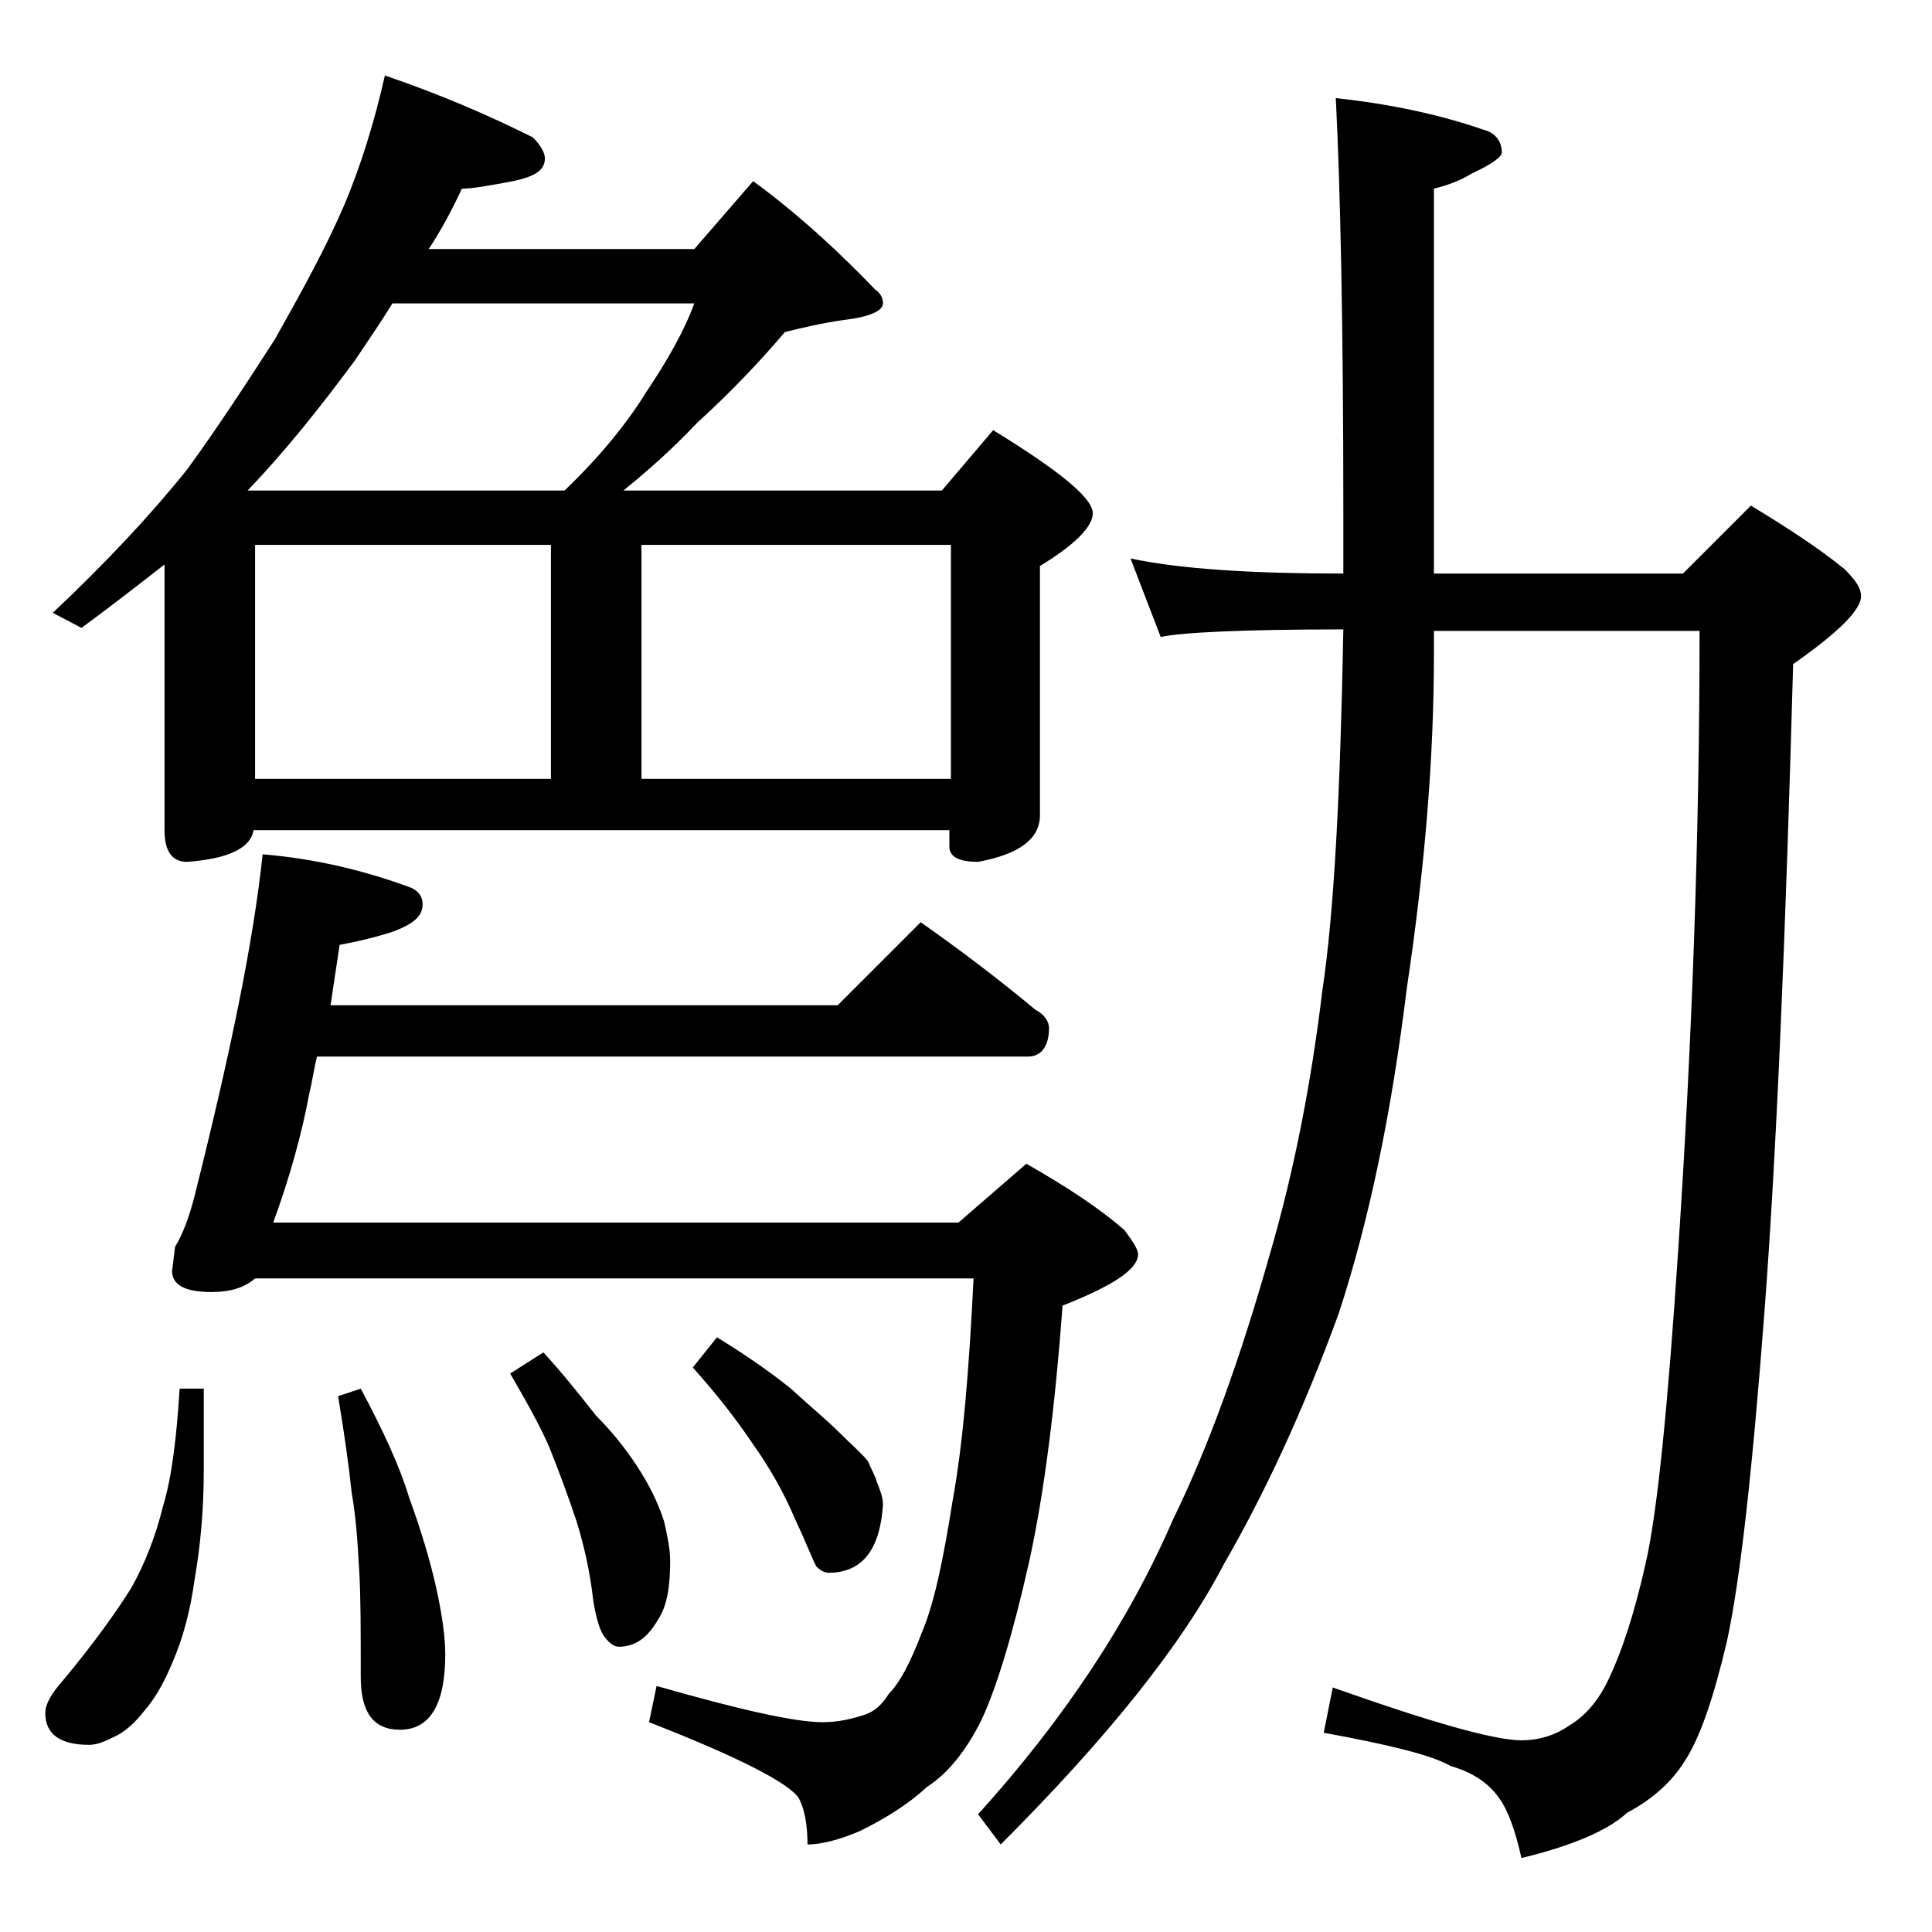
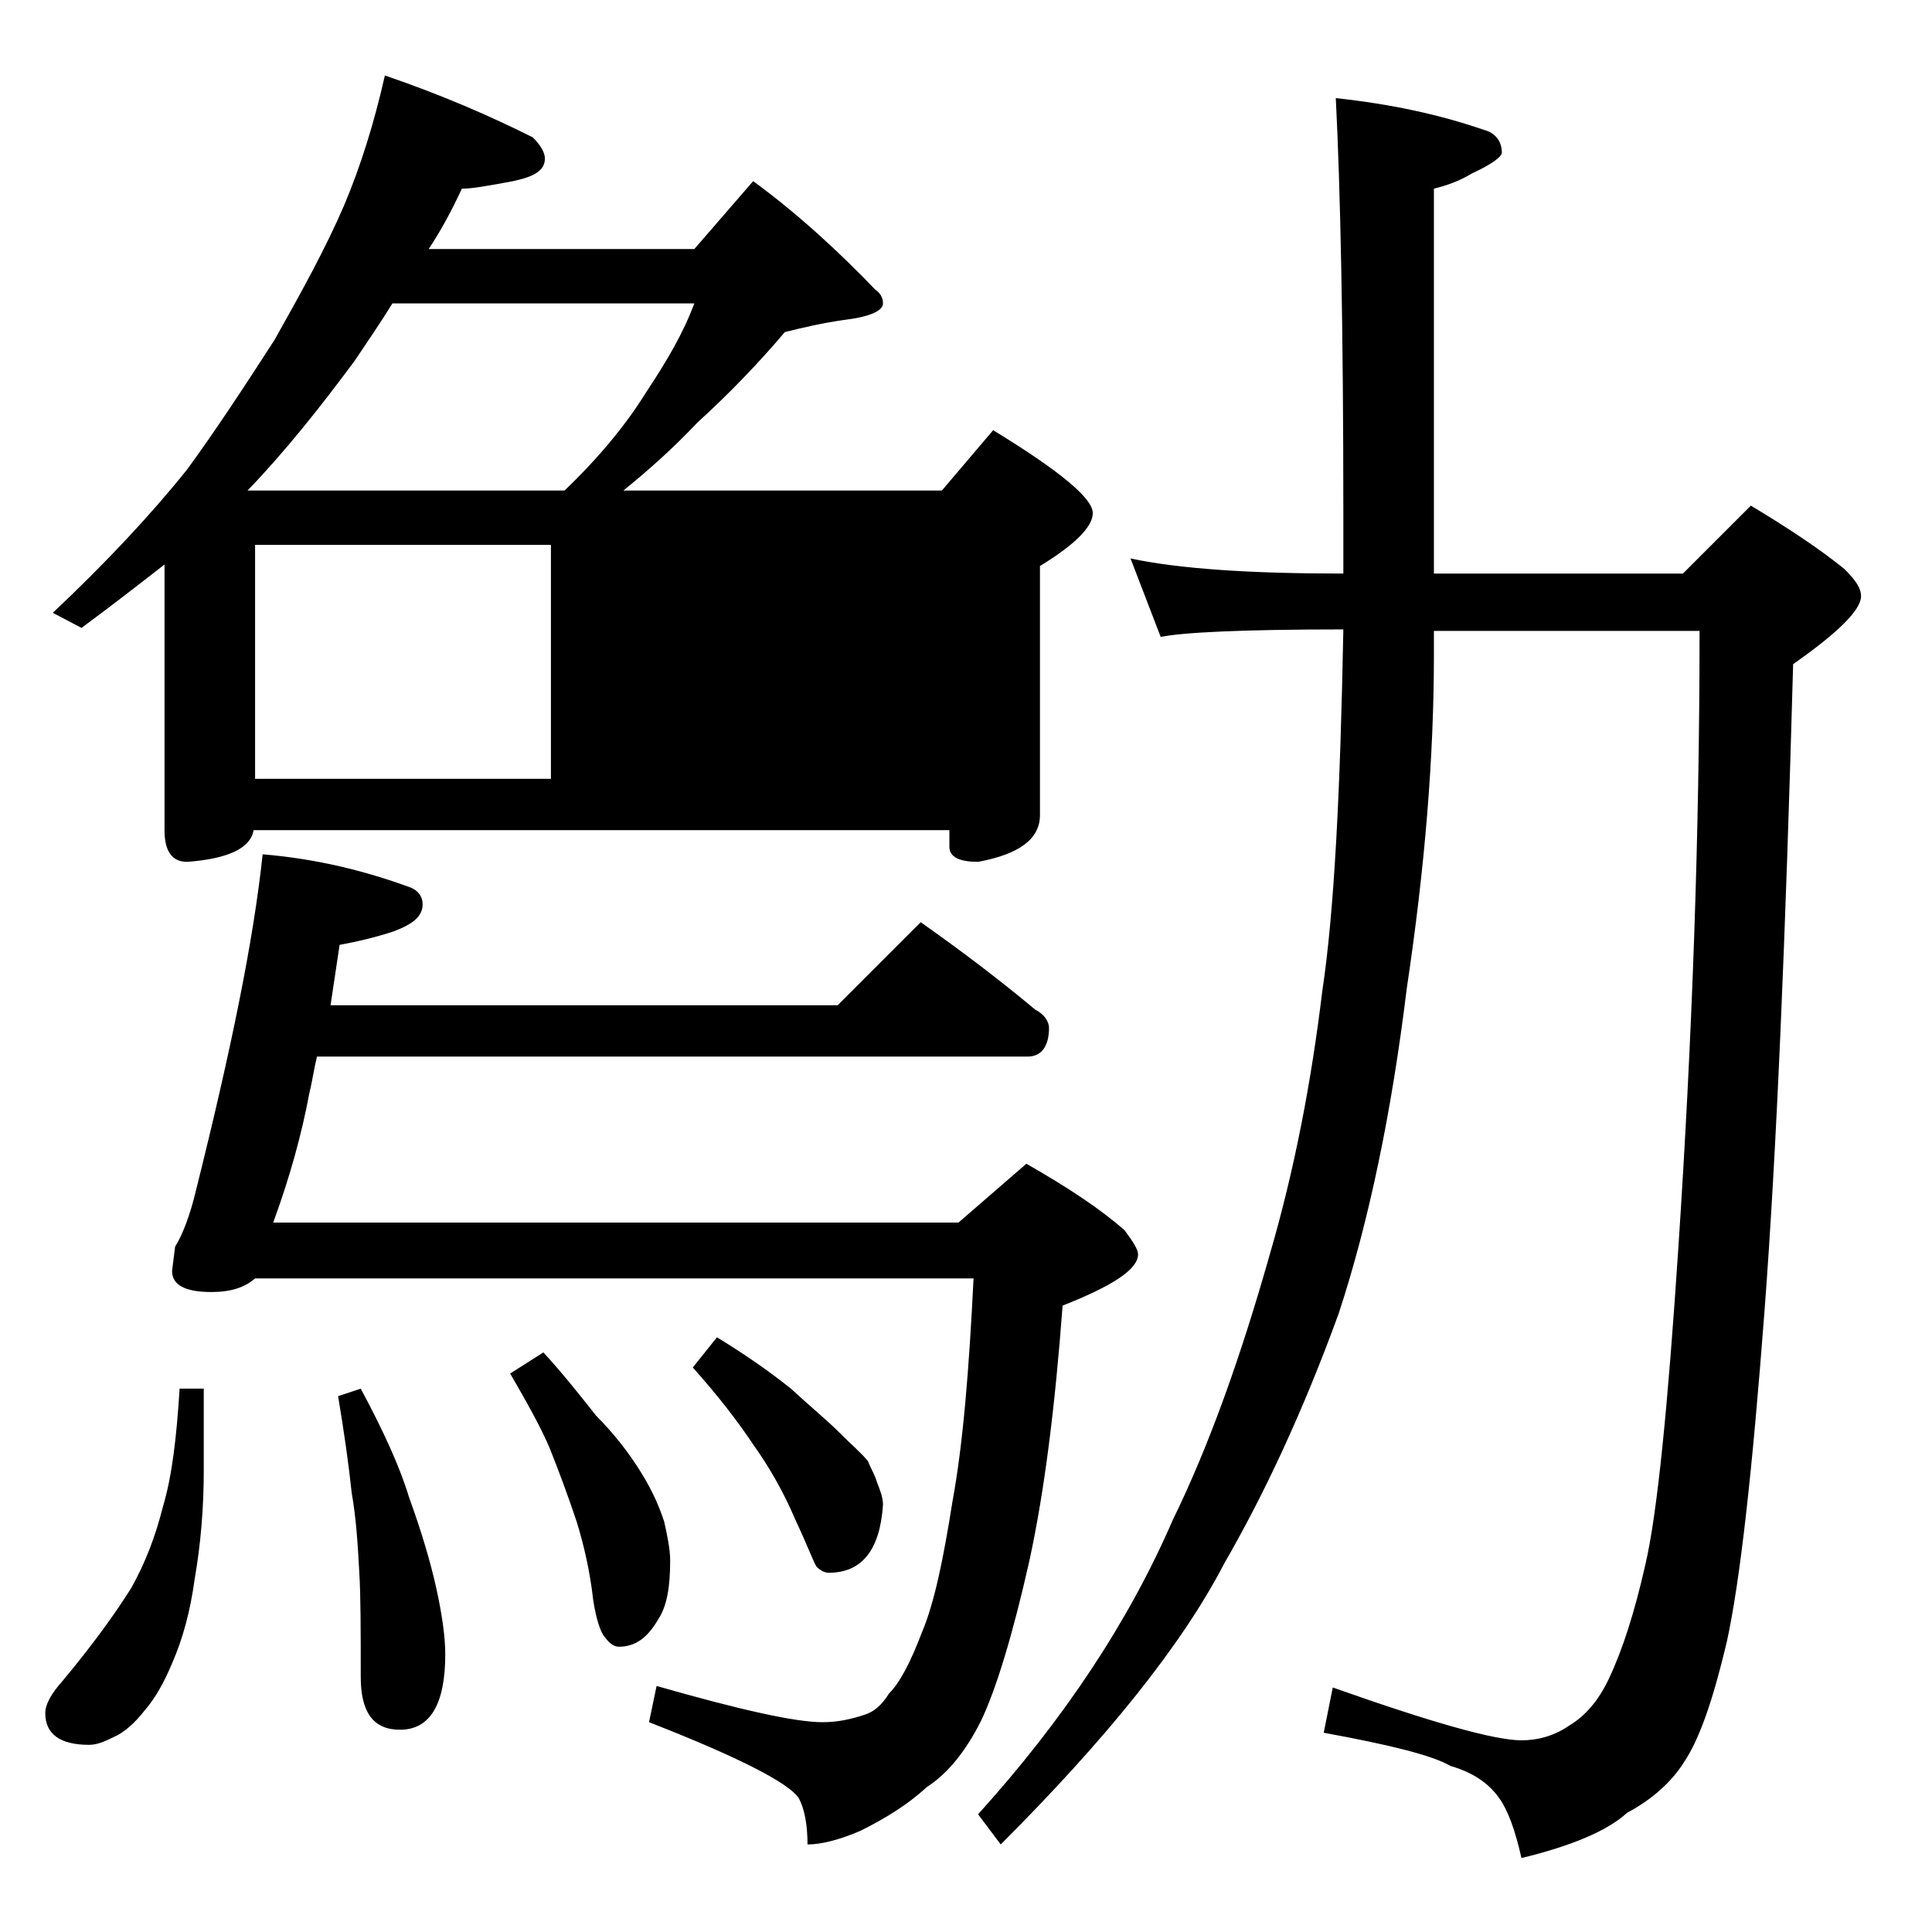
<svg xmlns="http://www.w3.org/2000/svg" version="1.1" id="Layer_1" x="0px" y="0px" viewBox="0 0 128 128" enable-background="new 0 0 128 128" xml:space="preserve">
-   <path d="M11.9,92h1.6v5.4c0,2.5-0.2,4.9-0.6,7.2c-0.3,2.2-0.8,4-1.5,5.6c-0.5,1.2-1.1,2.3-1.8,3.1c-0.7,0.9-1.4,1.5-2.1,1.8  c-0.6,0.3-1.1,0.5-1.6,0.5c-1.9,0-2.9-0.7-2.9-2.1c0-0.6,0.4-1.3,1.2-2.2c2-2.4,3.5-4.5,4.5-6.1c0.9-1.6,1.6-3.4,2.1-5.4  C11.4,97.8,11.7,95.2,11.9,92z M25.5,5c3.8,1.3,7,2.7,9.8,4.1c0.5,0.5,0.8,1,0.8,1.4c0,0.8-0.7,1.2-2.1,1.5  c-1.6,0.3-2.7,0.5-3.4,0.5c-0.7,1.5-1.4,2.8-2.2,4H46l3.9-4.5c3,2.2,5.7,4.7,8.1,7.2c0.3,0.2,0.5,0.5,0.5,0.9c0,0.5-0.9,0.9-2.6,1.1  c-1.4,0.2-2.7,0.5-3.9,0.8c-1.7,2-3.6,4-5.8,6c-1.7,1.8-3.3,3.2-4.9,4.5h21.1l3.4-4c4.4,2.7,6.6,4.5,6.6,5.5c0,0.9-1.2,2.1-3.5,3.5  V54c0,1.6-1.4,2.6-4.1,3.1c-1.2,0-1.9-0.3-1.9-1V55H16.8c-0.2,1.2-1.7,1.9-4.4,2.1c-1,0-1.5-0.7-1.5-2.1V37.4  c-1.8,1.4-3.6,2.8-5.5,4.2l-1.9-1c3.5-3.3,6.5-6.5,8.9-9.5c1.9-2.6,3.8-5.5,5.8-8.6c1.8-3.2,3.4-6.1,4.6-8.9  C23.9,11,24.8,8.1,25.5,5z M17.4,56.6c3.6,0.3,6.8,1.1,9.8,2.2c0.5,0.2,0.8,0.6,0.8,1.1c0,0.8-0.6,1.3-1.9,1.8  c-1.2,0.4-2.5,0.7-3.6,0.9c-0.2,1.3-0.4,2.7-0.6,4h33.6l5.5-5.5c2.7,1.9,5.2,3.8,7.6,5.8c0.6,0.3,0.9,0.8,0.9,1.2  c0,1.2-0.5,1.9-1.4,1.9H21c-0.2,0.8-0.3,1.6-0.5,2.4C20,75.1,19.2,78,18.1,81h45.4l4.5-3.9c2.8,1.6,4.9,3,6.5,4.4  c0.6,0.8,0.9,1.3,0.9,1.6c0,1-1.7,2.1-5,3.4c-0.5,6.7-1.2,12.3-2.2,16.9c-1.1,4.9-2.2,8.5-3.2,10.6c-1,2-2.2,3.5-3.6,4.4  c-1.3,1.2-2.8,2.1-4.4,2.9c-1.4,0.6-2.6,0.9-3.5,0.9c0-1.3-0.2-2.4-0.6-3.1c-0.7-1-4-2.7-9.9-5l0.5-2.4c5.6,1.6,9.2,2.4,11,2.4  c1,0,1.9-0.2,2.8-0.5c0.6-0.2,1.1-0.6,1.6-1.4c0.7-0.7,1.4-2,2.2-4.1c0.8-1.9,1.4-4.8,2-8.6c0.7-3.8,1.1-8.7,1.4-14.8H16.9  c-0.7,0.6-1.6,0.9-2.9,0.9c-1.8,0-2.6-0.5-2.6-1.4l0.2-1.6c0.5-0.8,1-2.1,1.4-3.8C15.3,69.6,16.8,62.3,17.4,56.6z M16.4,32.5h21  c2.3-2.2,4.1-4.4,5.4-6.5c1.4-2.1,2.5-4,3.2-5.9H26c-0.8,1.3-1.7,2.6-2.5,3.8C21.2,27,18.9,29.9,16.4,32.5z M16.9,51.6h19.6V36.1  H16.9V51.6z M23.9,92c1.5,2.8,2.6,5.2,3.2,7.2c0.8,2.2,1.4,4.2,1.8,6c0.4,1.8,0.6,3.3,0.6,4.4c0,3.3-1,5-3,5c-1.8,0-2.6-1.2-2.6-3.5  c0-3.1,0-5.4-0.1-7c-0.1-1.8-0.2-3.5-0.5-5.2c-0.2-1.9-0.5-4-0.9-6.4L23.9,92z M36,89.6c1.2,1.3,2.4,2.8,3.5,4.2  c1.2,1.2,2.2,2.5,3,3.8s1.2,2.3,1.5,3.2c0.2,0.9,0.4,1.8,0.4,2.6c0,1.7-0.2,3-0.8,3.9c-0.7,1.2-1.5,1.8-2.6,1.8  c-0.3,0-0.6-0.2-0.9-0.6c-0.3-0.3-0.6-1.2-0.8-2.5c-0.2-1.8-0.6-3.6-1.1-5.2c-0.6-1.8-1.2-3.4-1.8-4.9c-0.6-1.4-1.5-3-2.6-4.9  L36,89.6z M42.5,51.6H63V36.1H42.5V51.6z M47.5,88.6c1.8,1.1,3.4,2.2,4.9,3.4c1.3,1.2,2.4,2.1,3.2,2.9c0.8,0.8,1.5,1.4,1.9,1.9  c0.2,0.5,0.5,1,0.6,1.4c0.2,0.5,0.4,1,0.4,1.5c-0.2,3-1.4,4.5-3.6,4.5c-0.2,0-0.5-0.1-0.8-0.4c-0.2-0.3-0.6-1.4-1.4-3.1  c-0.8-1.9-1.8-3.6-2.8-5c-1-1.5-2.3-3.2-4-5.1L47.5,88.6z M74.9,37c3.3,0.7,8,1,14.1,1v-4c0-12.4-0.2-21.6-0.5-27.5  c3.7,0.4,6.9,1.1,9.8,2.1c0.8,0.2,1.2,0.8,1.2,1.5c0,0.3-0.7,0.8-2,1.4c-0.8,0.5-1.7,0.8-2.5,1V38h16.5l4.5-4.5  c2.5,1.5,4.6,2.9,6.2,4.2c0.8,0.8,1.1,1.3,1.1,1.8c0,0.9-1.5,2.4-4.5,4.5c-0.5,18.1-1.1,32.4-1.9,42.9s-1.6,17.8-2.5,21.9  c-0.9,3.8-1.8,6.4-2.8,7.9c-0.8,1.3-2.1,2.5-3.8,3.4c-1.3,1.2-3.7,2.2-7,3c-0.4-1.8-0.9-3.2-1.5-4c-0.7-1-1.8-1.7-3.2-2.1  c-1.2-0.7-4-1.4-8.4-2.2l0.6-3c6.5,2.3,10.7,3.5,12.5,3.5c1.1,0,2.2-0.3,3.2-1c1-0.6,1.9-1.6,2.6-3.1c0.9-1.9,1.7-4.4,2.4-7.5  c0.8-3.4,1.5-10.5,2.2-21.1c0.9-13.6,1.4-27.2,1.4-40.8H95v1.6c0,6.8-0.6,14.1-1.8,22.1c-1,8.2-2.5,15.4-4.5,21.5  c-2.4,6.6-5,12.1-7.6,16.6c-2.8,5.4-7.8,11.6-14.8,18.6l-1.5-2c5.7-6.3,10-12.8,12.9-19.5c2.4-4.9,4.5-10.8,6.4-17.5  c1.7-5.8,2.8-11.7,3.5-17.5c0.8-5.3,1.2-13.3,1.4-24c-6.7,0-10.7,0.2-12.1,0.5L74.9,37z" />
+   <path d="M11.9,92h1.6v5.4c0,2.5-0.2,4.9-0.6,7.2c-0.3,2.2-0.8,4-1.5,5.6c-0.5,1.2-1.1,2.3-1.8,3.1c-0.7,0.9-1.4,1.5-2.1,1.8  c-0.6,0.3-1.1,0.5-1.6,0.5c-1.9,0-2.9-0.7-2.9-2.1c0-0.6,0.4-1.3,1.2-2.2c2-2.4,3.5-4.5,4.5-6.1c0.9-1.6,1.6-3.4,2.1-5.4  C11.4,97.8,11.7,95.2,11.9,92z M25.5,5c3.8,1.3,7,2.7,9.8,4.1c0.5,0.5,0.8,1,0.8,1.4c0,0.8-0.7,1.2-2.1,1.5  c-1.6,0.3-2.7,0.5-3.4,0.5c-0.7,1.5-1.4,2.8-2.2,4H46l3.9-4.5c3,2.2,5.7,4.7,8.1,7.2c0.3,0.2,0.5,0.5,0.5,0.9c0,0.5-0.9,0.9-2.6,1.1  c-1.4,0.2-2.7,0.5-3.9,0.8c-1.7,2-3.6,4-5.8,6c-1.7,1.8-3.3,3.2-4.9,4.5h21.1l3.4-4c4.4,2.7,6.6,4.5,6.6,5.5c0,0.9-1.2,2.1-3.5,3.5  V54c0,1.6-1.4,2.6-4.1,3.1c-1.2,0-1.9-0.3-1.9-1V55H16.8c-0.2,1.2-1.7,1.9-4.4,2.1c-1,0-1.5-0.7-1.5-2.1V37.4  c-1.8,1.4-3.6,2.8-5.5,4.2l-1.9-1c3.5-3.3,6.5-6.5,8.9-9.5c1.9-2.6,3.8-5.5,5.8-8.6c1.8-3.2,3.4-6.1,4.6-8.9  C23.9,11,24.8,8.1,25.5,5z M17.4,56.6c3.6,0.3,6.8,1.1,9.8,2.2c0.5,0.2,0.8,0.6,0.8,1.1c0,0.8-0.6,1.3-1.9,1.8  c-1.2,0.4-2.5,0.7-3.6,0.9c-0.2,1.3-0.4,2.7-0.6,4h33.6l5.5-5.5c2.7,1.9,5.2,3.8,7.6,5.8c0.6,0.3,0.9,0.8,0.9,1.2  c0,1.2-0.5,1.9-1.4,1.9H21c-0.2,0.8-0.3,1.6-0.5,2.4C20,75.1,19.2,78,18.1,81h45.4l4.5-3.9c2.8,1.6,4.9,3,6.5,4.4  c0.6,0.8,0.9,1.3,0.9,1.6c0,1-1.7,2.1-5,3.4c-0.5,6.7-1.2,12.3-2.2,16.9c-1.1,4.9-2.2,8.5-3.2,10.6c-1,2-2.2,3.5-3.6,4.4  c-1.3,1.2-2.8,2.1-4.4,2.9c-1.4,0.6-2.6,0.9-3.5,0.9c0-1.3-0.2-2.4-0.6-3.1c-0.7-1-4-2.7-9.9-5l0.5-2.4c5.6,1.6,9.2,2.4,11,2.4  c1,0,1.9-0.2,2.8-0.5c0.6-0.2,1.1-0.6,1.6-1.4c0.7-0.7,1.4-2,2.2-4.1c0.8-1.9,1.4-4.8,2-8.6c0.7-3.8,1.1-8.7,1.4-14.8H16.9  c-0.7,0.6-1.6,0.9-2.9,0.9c-1.8,0-2.6-0.5-2.6-1.4l0.2-1.6c0.5-0.8,1-2.1,1.4-3.8C15.3,69.6,16.8,62.3,17.4,56.6z M16.4,32.5h21  c2.3-2.2,4.1-4.4,5.4-6.5c1.4-2.1,2.5-4,3.2-5.9H26c-0.8,1.3-1.7,2.6-2.5,3.8C21.2,27,18.9,29.9,16.4,32.5z M16.9,51.6h19.6V36.1  H16.9V51.6z M23.9,92c1.5,2.8,2.6,5.2,3.2,7.2c0.8,2.2,1.4,4.2,1.8,6c0.4,1.8,0.6,3.3,0.6,4.4c0,3.3-1,5-3,5c-1.8,0-2.6-1.2-2.6-3.5  c0-3.1,0-5.4-0.1-7c-0.1-1.8-0.2-3.5-0.5-5.2c-0.2-1.9-0.5-4-0.9-6.4L23.9,92z M36,89.6c1.2,1.3,2.4,2.8,3.5,4.2  c1.2,1.2,2.2,2.5,3,3.8s1.2,2.3,1.5,3.2c0.2,0.9,0.4,1.8,0.4,2.6c0,1.7-0.2,3-0.8,3.9c-0.7,1.2-1.5,1.8-2.6,1.8  c-0.3,0-0.6-0.2-0.9-0.6c-0.3-0.3-0.6-1.2-0.8-2.5c-0.2-1.8-0.6-3.6-1.1-5.2c-0.6-1.8-1.2-3.4-1.8-4.9c-0.6-1.4-1.5-3-2.6-4.9  L36,89.6z M42.5,51.6H63V36.1V51.6z M47.5,88.6c1.8,1.1,3.4,2.2,4.9,3.4c1.3,1.2,2.4,2.1,3.2,2.9c0.8,0.8,1.5,1.4,1.9,1.9  c0.2,0.5,0.5,1,0.6,1.4c0.2,0.5,0.4,1,0.4,1.5c-0.2,3-1.4,4.5-3.6,4.5c-0.2,0-0.5-0.1-0.8-0.4c-0.2-0.3-0.6-1.4-1.4-3.1  c-0.8-1.9-1.8-3.6-2.8-5c-1-1.5-2.3-3.2-4-5.1L47.5,88.6z M74.9,37c3.3,0.7,8,1,14.1,1v-4c0-12.4-0.2-21.6-0.5-27.5  c3.7,0.4,6.9,1.1,9.8,2.1c0.8,0.2,1.2,0.8,1.2,1.5c0,0.3-0.7,0.8-2,1.4c-0.8,0.5-1.7,0.8-2.5,1V38h16.5l4.5-4.5  c2.5,1.5,4.6,2.9,6.2,4.2c0.8,0.8,1.1,1.3,1.1,1.8c0,0.9-1.5,2.4-4.5,4.5c-0.5,18.1-1.1,32.4-1.9,42.9s-1.6,17.8-2.5,21.9  c-0.9,3.8-1.8,6.4-2.8,7.9c-0.8,1.3-2.1,2.5-3.8,3.4c-1.3,1.2-3.7,2.2-7,3c-0.4-1.8-0.9-3.2-1.5-4c-0.7-1-1.8-1.7-3.2-2.1  c-1.2-0.7-4-1.4-8.4-2.2l0.6-3c6.5,2.3,10.7,3.5,12.5,3.5c1.1,0,2.2-0.3,3.2-1c1-0.6,1.9-1.6,2.6-3.1c0.9-1.9,1.7-4.4,2.4-7.5  c0.8-3.4,1.5-10.5,2.2-21.1c0.9-13.6,1.4-27.2,1.4-40.8H95v1.6c0,6.8-0.6,14.1-1.8,22.1c-1,8.2-2.5,15.4-4.5,21.5  c-2.4,6.6-5,12.1-7.6,16.6c-2.8,5.4-7.8,11.6-14.8,18.6l-1.5-2c5.7-6.3,10-12.8,12.9-19.5c2.4-4.9,4.5-10.8,6.4-17.5  c1.7-5.8,2.8-11.7,3.5-17.5c0.8-5.3,1.2-13.3,1.4-24c-6.7,0-10.7,0.2-12.1,0.5L74.9,37z" />
</svg>